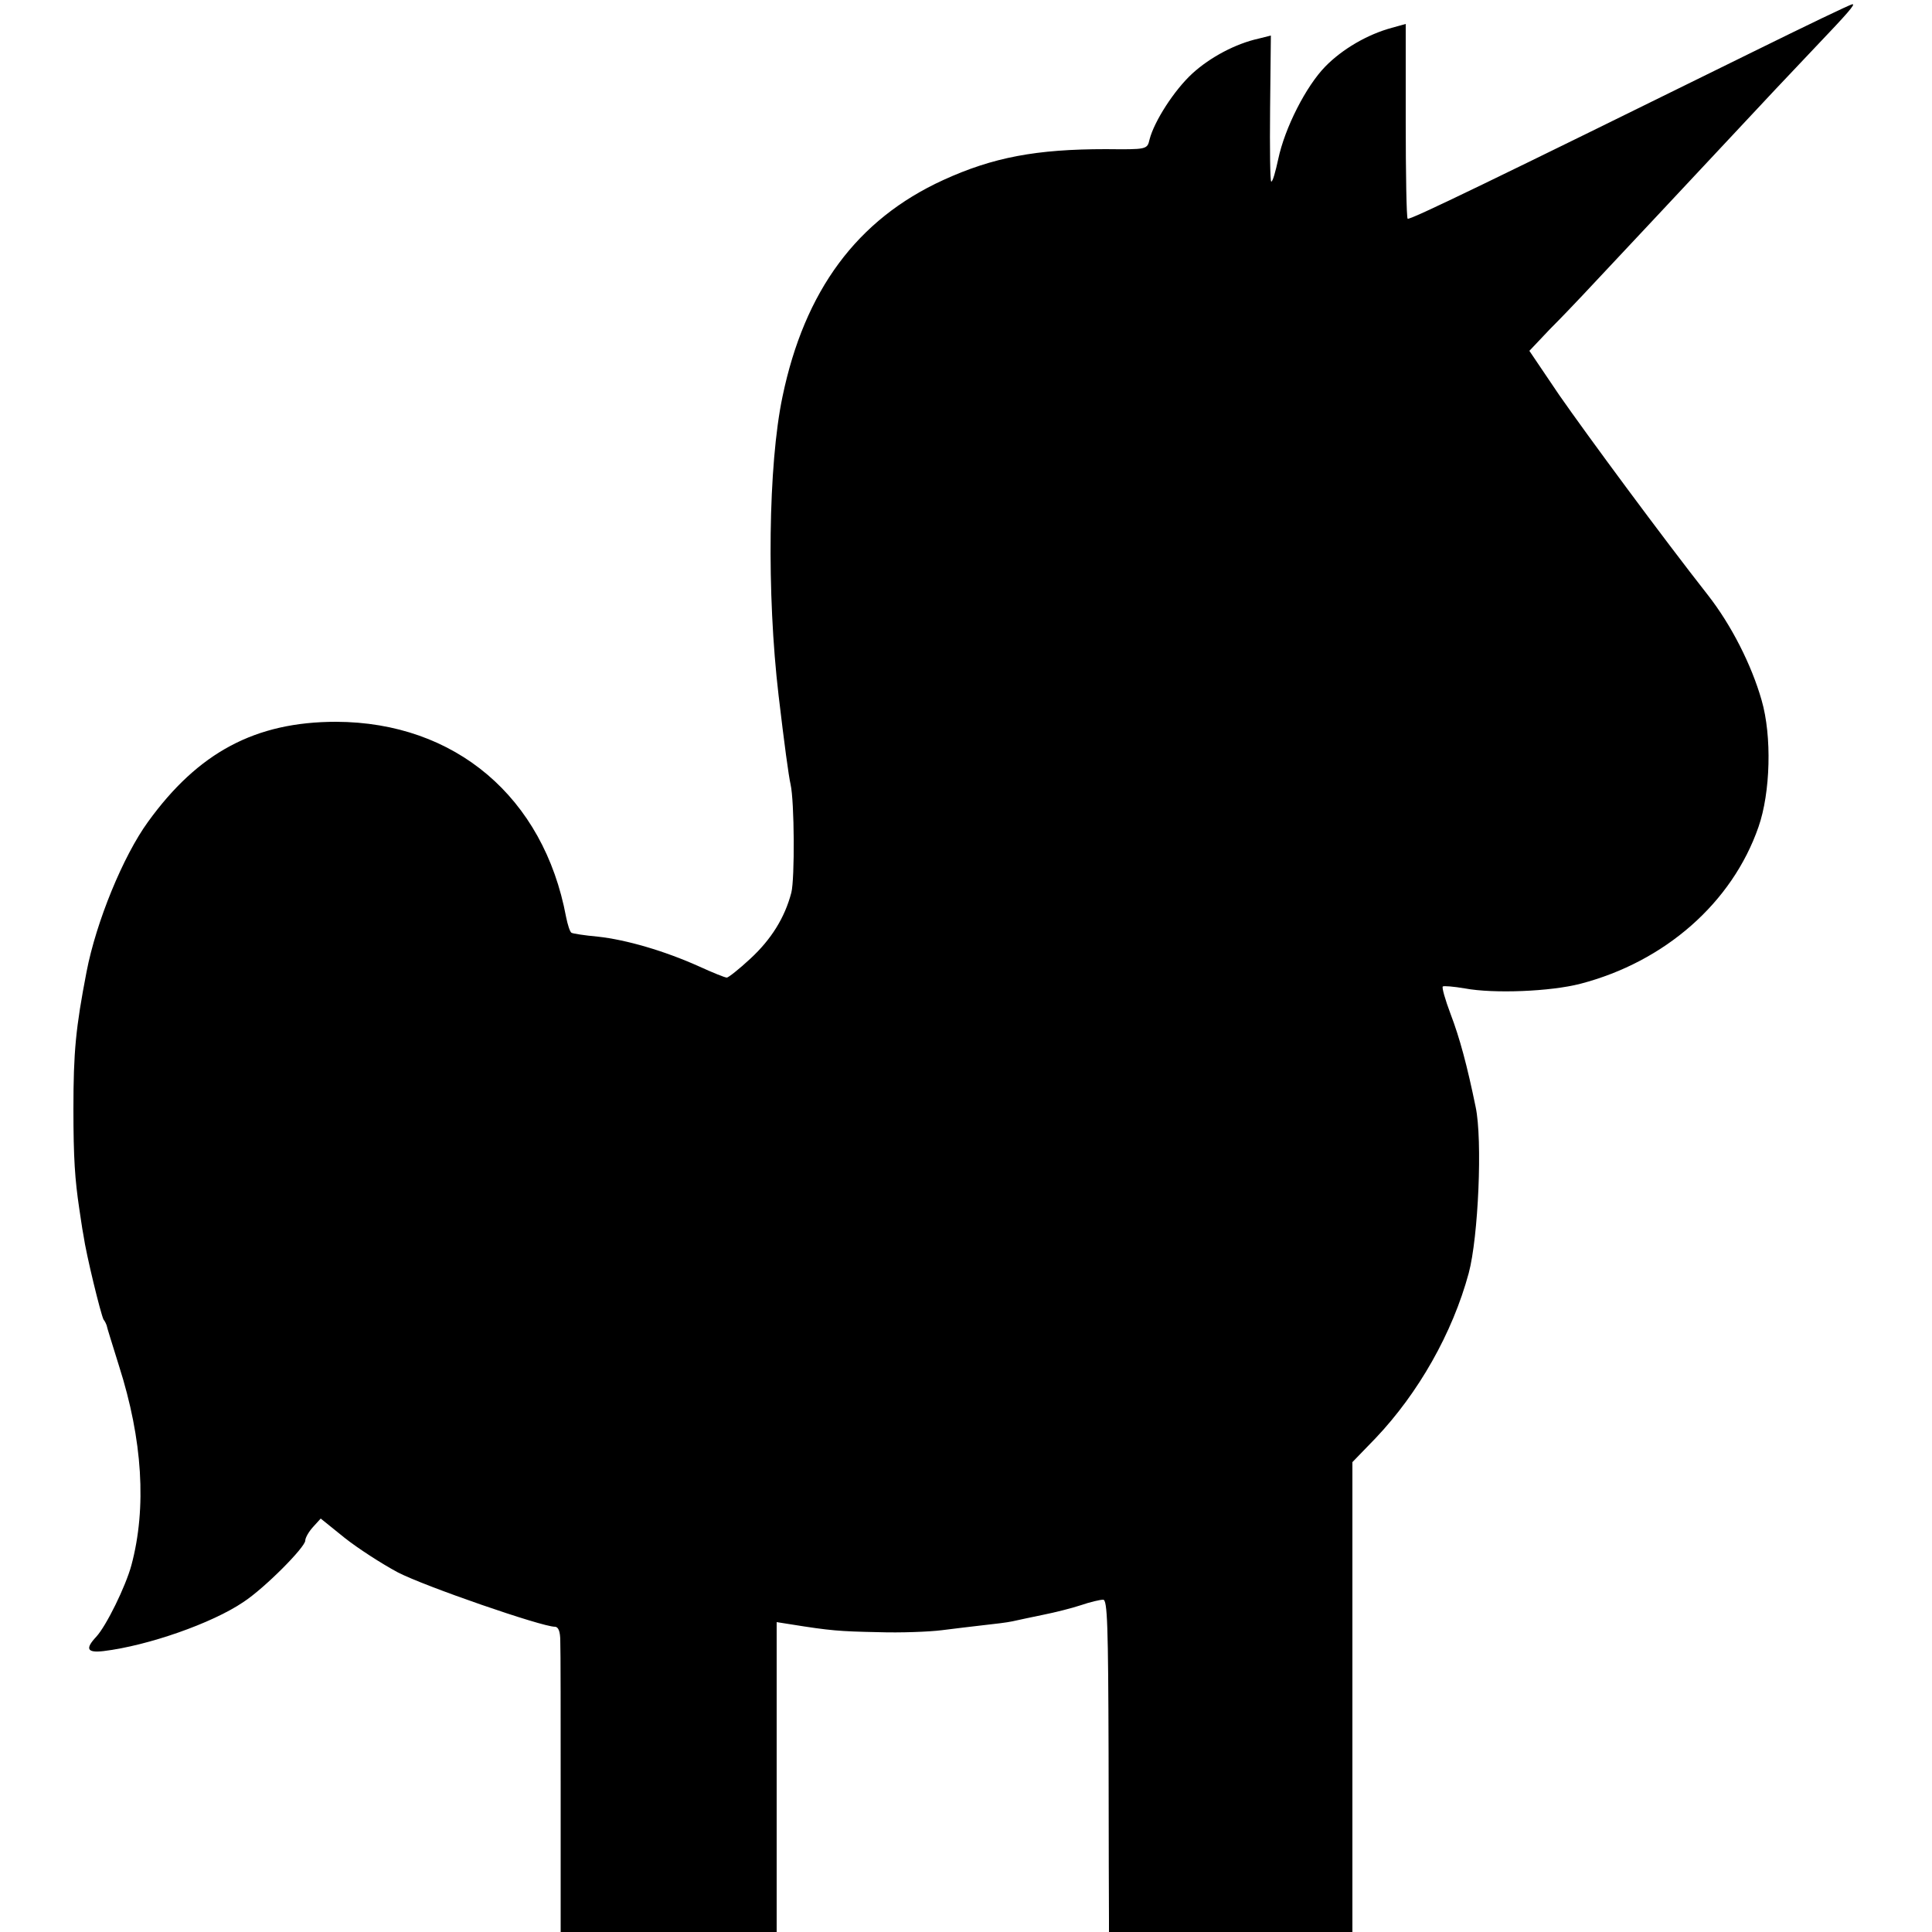
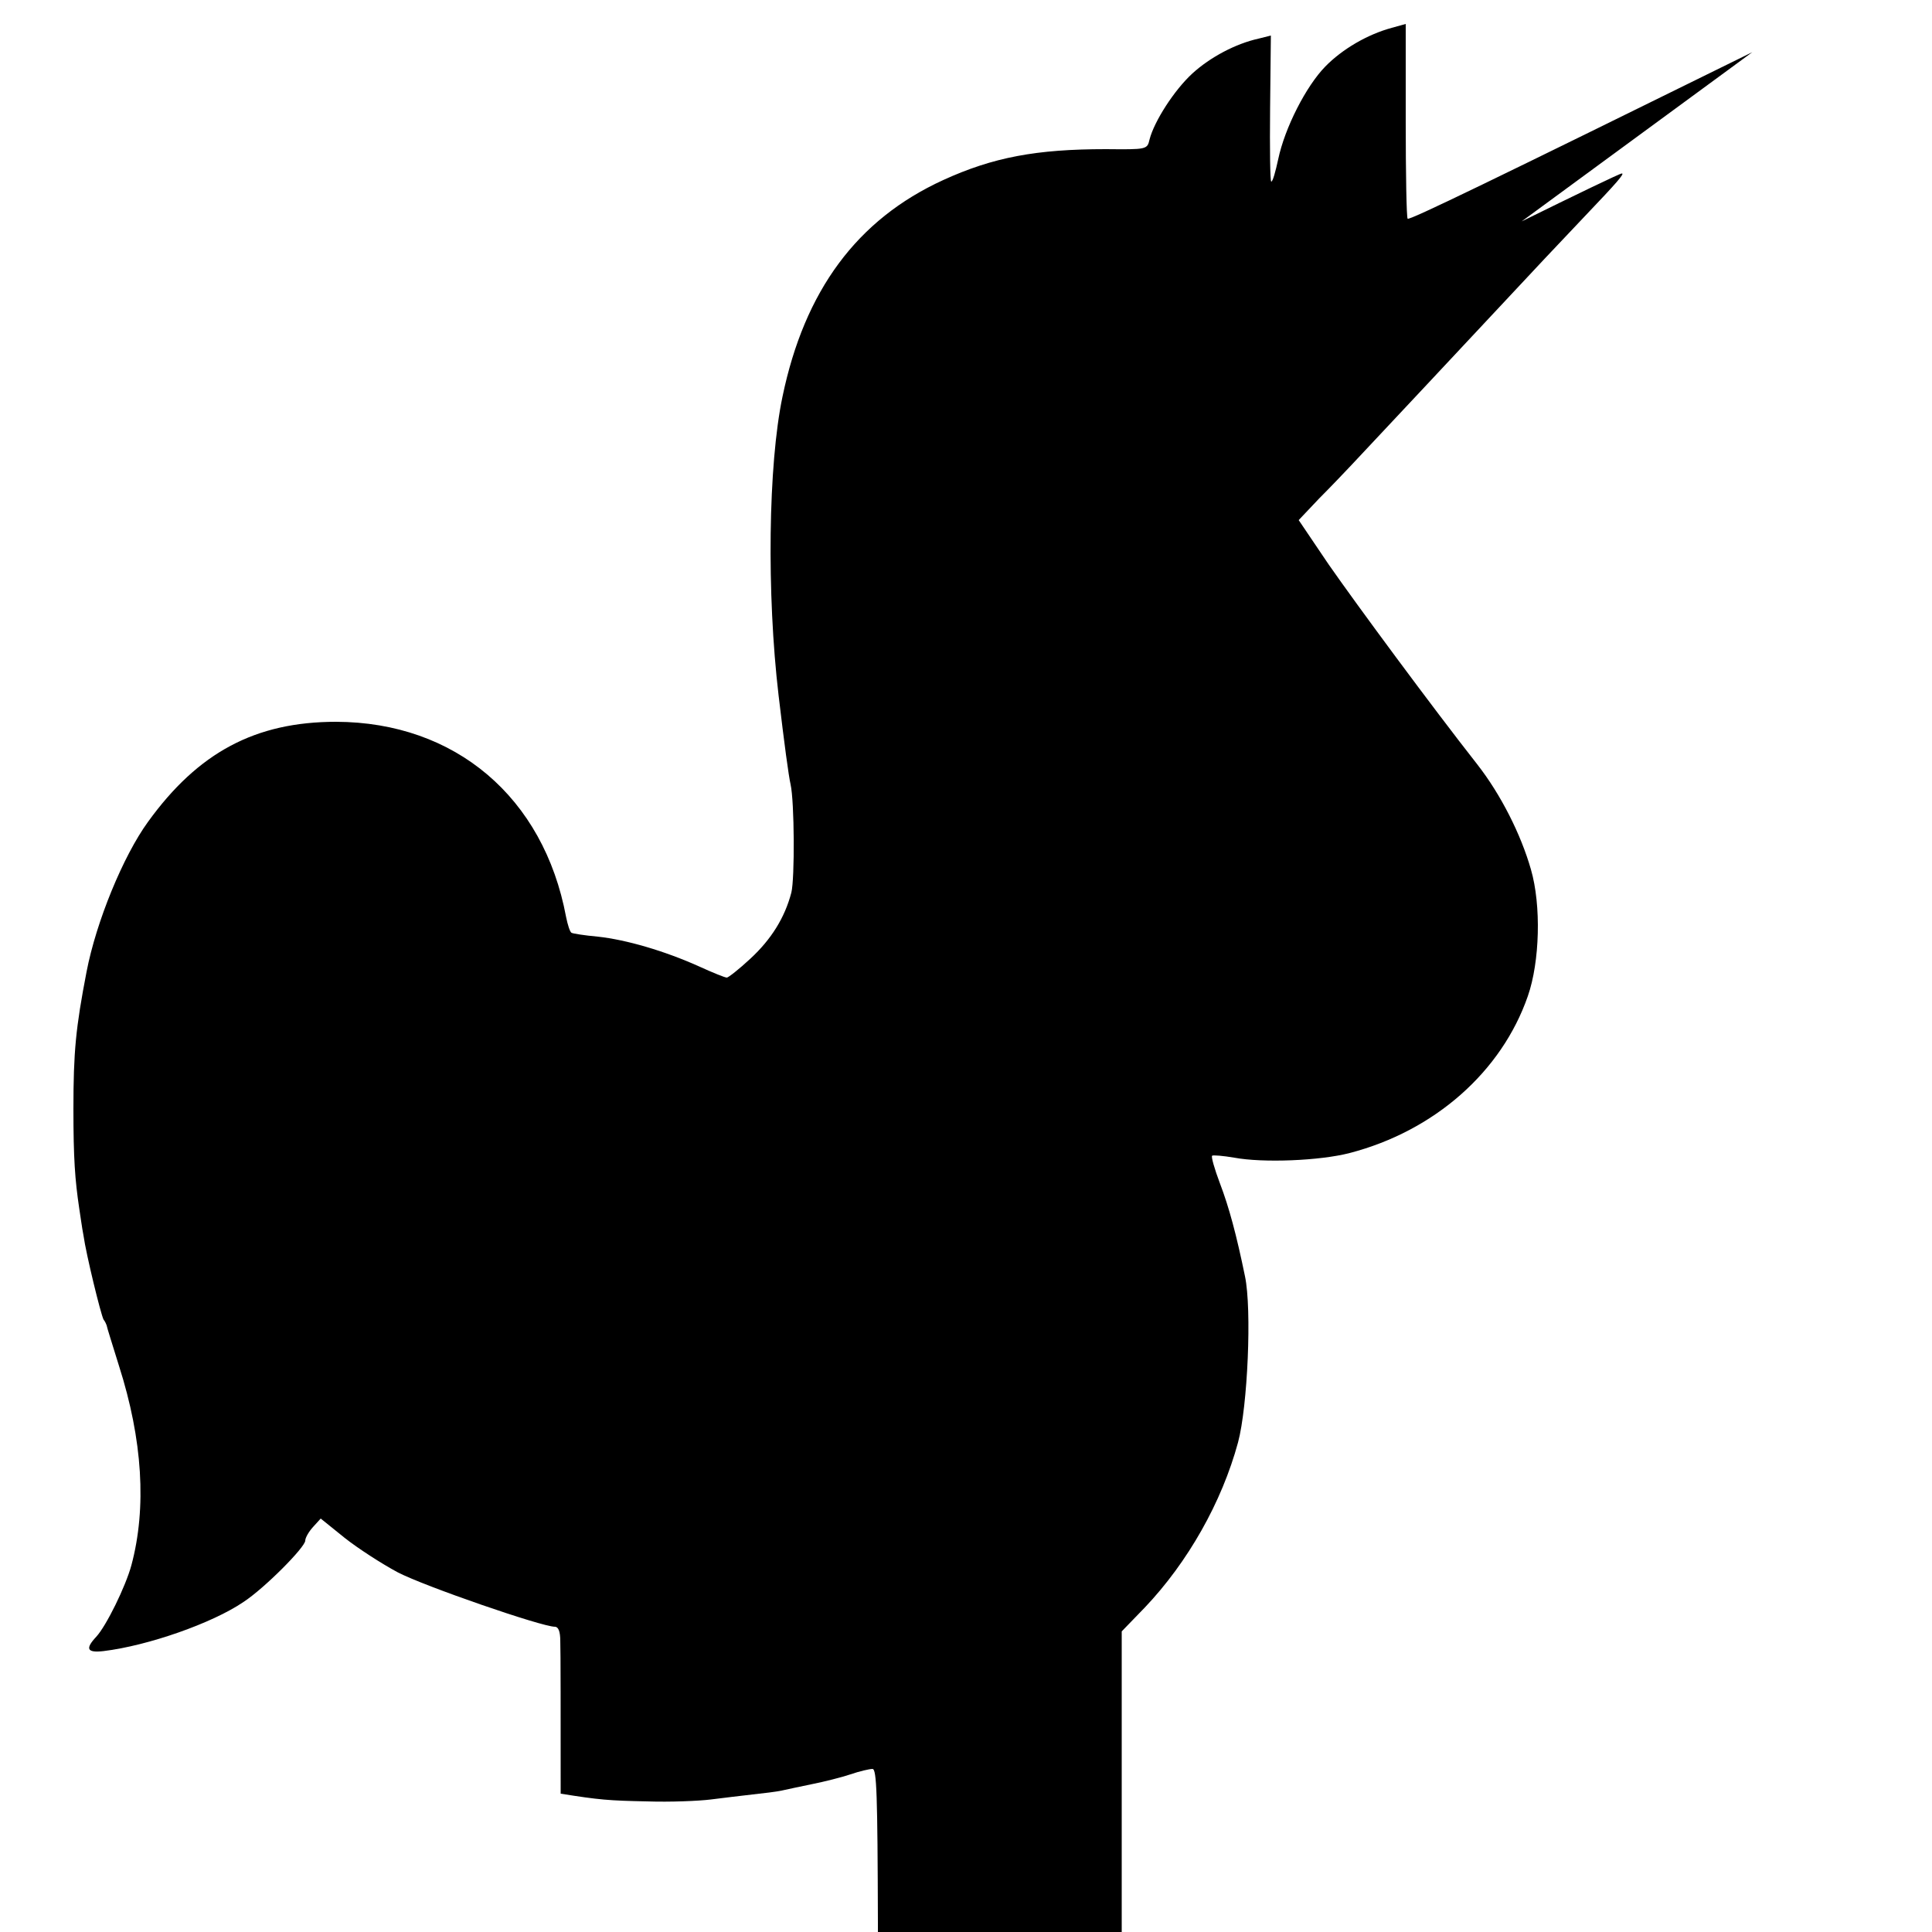
<svg xmlns="http://www.w3.org/2000/svg" version="1.0" width="500pt" height="500pt" viewBox="0 0 500 500" preserveAspectRatio="xMidYMid meet">
  <g transform="translate(0,500) scale(0.1,-0.1)" fill="#000000" stroke="none">
-     <path d="M4535 4865 c-674 -332 -888 -436 -892 -431 -3 2 -5 117 -5 254 l0 250 -36 -10 c-63 -17 -128 -55 -172 -100 -50 -51 -105 -159 -122 -240 -7 -32 -14 -58 -18 -58 -3 0 -4 85 -3 189 l2 189 -32 -8 c-59 -13 -125 -48 -171 -90 -47 -43 -99 -124 -111 -171 -6 -26 -7 -26 -113 -25 -180 0 -292 -21 -421 -80 -223 -102 -359 -286 -416 -561 -37 -176 -41 -510 -10 -773 15 -127 26 -208 31 -230 10 -44 11 -244 2 -280 -17 -65 -52 -121 -106 -171 -29 -27 -57 -49 -61 -49 -5 0 -37 13 -72 29 -89 40 -188 69 -262 77 -34 3 -65 8 -68 10 -4 2 -10 21 -14 41 -58 310 -287 504 -595 505 -209 0 -357 -79 -487 -259 -64 -88 -134 -258 -159 -388 -28 -145 -34 -207 -34 -355 0 -128 4 -183 15 -257 3 -18 7 -50 11 -70 7 -50 45 -205 52 -218 4 -5 7 -12 8 -15 0 -3 15 -50 32 -105 61 -191 72 -367 32 -516 -15 -55 -65 -157 -91 -185 -29 -31 -24 -42 19 -37 115 14 281 72 362 127 55 36 160 142 160 159 0 7 9 23 20 35 l20 22 62 -50 c34 -27 96 -67 137 -89 69 -36 373 -141 407 -141 9 0 14 -12 14 -37 1 -21 1 -199 1 -395 l0 -358 279 0 280 0 0 401 0 401 38 -6 c100 -16 124 -18 224 -20 59 -2 133 1 165 5 32 4 81 10 108 13 28 3 61 7 75 10 14 3 50 11 80 17 30 6 74 17 98 25 23 8 49 14 57 14 11 0 13 -66 14 -397 0 -219 1 -413 1 -430 l0 -33 315 0 315 0 0 608 0 608 60 62 c111 117 199 272 241 427 25 93 36 345 18 430 -22 107 -41 178 -65 241 -14 37 -23 69 -20 71 2 2 28 0 57 -5 75 -14 222 -8 299 12 219 57 393 210 461 406 31 89 35 235 8 328 -26 91 -78 194 -139 272 -117 149 -312 413 -385 518 l-77 114 53 56 c30 30 68 70 84 87 145 155 203 216 500 534 39 41 86 91 105 111 81 85 103 110 94 109 -5 0 -121 -56 -259 -124z" />
+     <path d="M4535 4865 c-674 -332 -888 -436 -892 -431 -3 2 -5 117 -5 254 l0 250 -36 -10 c-63 -17 -128 -55 -172 -100 -50 -51 -105 -159 -122 -240 -7 -32 -14 -58 -18 -58 -3 0 -4 85 -3 189 l2 189 -32 -8 c-59 -13 -125 -48 -171 -90 -47 -43 -99 -124 -111 -171 -6 -26 -7 -26 -113 -25 -180 0 -292 -21 -421 -80 -223 -102 -359 -286 -416 -561 -37 -176 -41 -510 -10 -773 15 -127 26 -208 31 -230 10 -44 11 -244 2 -280 -17 -65 -52 -121 -106 -171 -29 -27 -57 -49 -61 -49 -5 0 -37 13 -72 29 -89 40 -188 69 -262 77 -34 3 -65 8 -68 10 -4 2 -10 21 -14 41 -58 310 -287 504 -595 505 -209 0 -357 -79 -487 -259 -64 -88 -134 -258 -159 -388 -28 -145 -34 -207 -34 -355 0 -128 4 -183 15 -257 3 -18 7 -50 11 -70 7 -50 45 -205 52 -218 4 -5 7 -12 8 -15 0 -3 15 -50 32 -105 61 -191 72 -367 32 -516 -15 -55 -65 -157 -91 -185 -29 -31 -24 -42 19 -37 115 14 281 72 362 127 55 36 160 142 160 159 0 7 9 23 20 35 l20 22 62 -50 c34 -27 96 -67 137 -89 69 -36 373 -141 407 -141 9 0 14 -12 14 -37 1 -21 1 -199 1 -395 c100 -16 124 -18 224 -20 59 -2 133 1 165 5 32 4 81 10 108 13 28 3 61 7 75 10 14 3 50 11 80 17 30 6 74 17 98 25 23 8 49 14 57 14 11 0 13 -66 14 -397 0 -219 1 -413 1 -430 l0 -33 315 0 315 0 0 608 0 608 60 62 c111 117 199 272 241 427 25 93 36 345 18 430 -22 107 -41 178 -65 241 -14 37 -23 69 -20 71 2 2 28 0 57 -5 75 -14 222 -8 299 12 219 57 393 210 461 406 31 89 35 235 8 328 -26 91 -78 194 -139 272 -117 149 -312 413 -385 518 l-77 114 53 56 c30 30 68 70 84 87 145 155 203 216 500 534 39 41 86 91 105 111 81 85 103 110 94 109 -5 0 -121 -56 -259 -124z" />
  </g>
</svg>